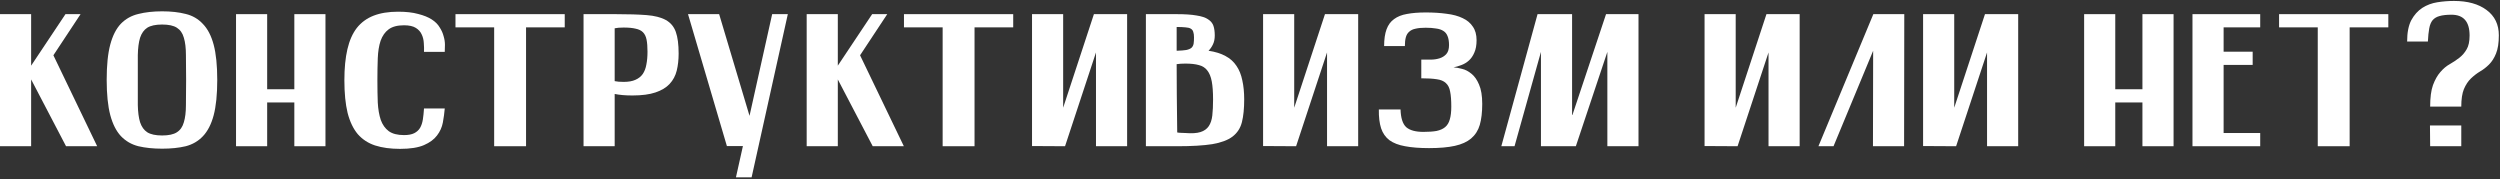
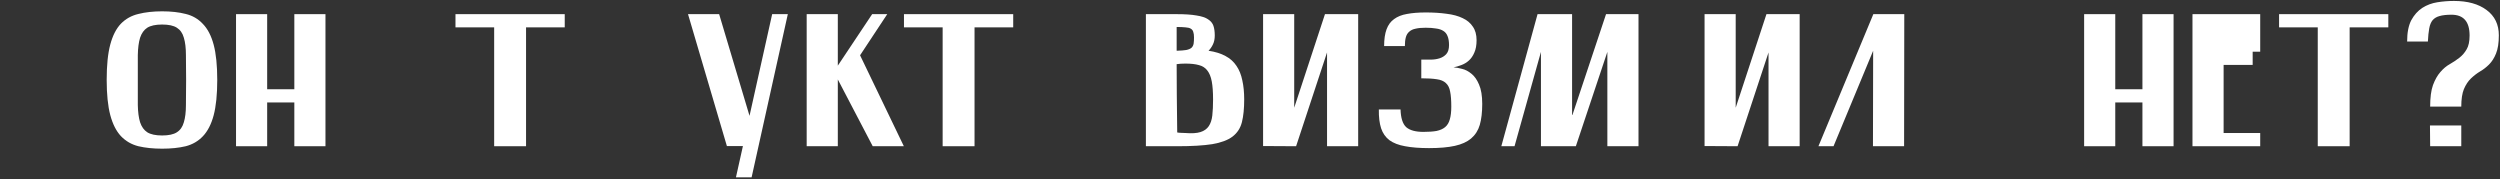
<svg xmlns="http://www.w3.org/2000/svg" width="530" height="38" viewBox="0 0 530 38" fill="none">
  <rect x="0" y="0" width="530" height="38" fill="#333333" stroke="none" />
-   <path d="M0 3H6.6V13.92L13.88 3H17.08L11.32 11.72L20.6 31H14L6.6 16.84V31H0V3Z" fill="white" />
  <path d="M22.617 16.92C22.617 13.827 22.87 11.334 23.377 9.44C23.884 7.547 24.631 6.08 25.617 5.04C26.631 4 27.87 3.307 29.337 2.96C30.804 2.587 32.484 2.4 34.377 2.4C36.27 2.4 37.937 2.587 39.377 2.96C40.817 3.307 42.031 4.014 43.017 5.08C44.031 6.12 44.791 7.587 45.297 9.48C45.804 11.373 46.057 13.867 46.057 16.96C46.057 20.027 45.804 22.52 45.297 24.44C44.791 26.334 44.031 27.814 43.017 28.88C42.031 29.92 40.817 30.627 39.377 31C37.937 31.347 36.27 31.52 34.377 31.52C32.484 31.52 30.804 31.347 29.337 31C27.87 30.627 26.631 29.907 25.617 28.84C24.631 27.773 23.884 26.294 23.377 24.4C22.87 22.48 22.617 19.987 22.617 16.92ZM29.217 16.96C29.217 19.014 29.217 20.787 29.217 22.28C29.244 23.747 29.404 24.96 29.697 25.92C30.017 26.88 30.524 27.587 31.217 28.04C31.937 28.494 32.99 28.72 34.377 28.72C35.764 28.72 36.804 28.494 37.497 28.04C38.217 27.587 38.711 26.88 38.977 25.92C39.27 24.96 39.417 23.747 39.417 22.28C39.444 20.787 39.457 19.014 39.457 16.96C39.457 14.907 39.444 13.147 39.417 11.68C39.417 10.187 39.27 8.96 38.977 8C38.711 7.04 38.217 6.334 37.497 5.88C36.804 5.427 35.764 5.2 34.377 5.2C32.99 5.2 31.937 5.427 31.217 5.88C30.524 6.334 30.017 7.04 29.697 8C29.404 8.96 29.244 10.187 29.217 11.68C29.217 13.147 29.217 14.907 29.217 16.96Z" fill="white" />
  <path d="M50.039 3H56.639V18.92H62.399V3H68.999V31H62.399V21.72H56.639V31H50.039V3Z" fill="white" />
-   <path d="M94.288 11H89.888C89.915 10.44 89.901 9.827 89.848 9.16C89.821 8.494 89.674 7.88 89.408 7.32C89.168 6.76 88.754 6.294 88.168 5.92C87.581 5.547 86.741 5.36 85.648 5.36C84.234 5.36 83.141 5.654 82.368 6.24C81.621 6.8 81.061 7.6 80.688 8.64C80.341 9.68 80.141 10.92 80.088 12.36C80.034 13.774 80.008 15.32 80.008 17C80.008 18.733 80.034 20.32 80.088 21.76C80.168 23.174 80.381 24.4 80.728 25.44C81.101 26.453 81.661 27.24 82.408 27.8C83.181 28.36 84.261 28.64 85.648 28.64C86.555 28.64 87.275 28.507 87.808 28.24C88.341 27.974 88.754 27.6 89.048 27.12C89.341 26.613 89.541 26.014 89.648 25.32C89.754 24.627 89.835 23.854 89.888 23H94.288C94.208 23.96 94.075 24.947 93.888 25.96C93.701 26.974 93.288 27.893 92.648 28.72C92.034 29.547 91.115 30.227 89.888 30.76C88.661 31.294 86.968 31.56 84.808 31.56C82.781 31.56 81.021 31.32 79.528 30.84C78.061 30.36 76.835 29.56 75.848 28.44C74.888 27.294 74.168 25.787 73.688 23.92C73.234 22.053 73.008 19.747 73.008 17C73.008 14.467 73.221 12.28 73.648 10.44C74.075 8.6 74.741 7.094 75.648 5.92C76.581 4.747 77.768 3.88 79.208 3.32C80.648 2.76 82.381 2.48 84.408 2.48C86.088 2.48 87.501 2.64 88.648 2.96C89.821 3.254 90.781 3.64 91.528 4.12C92.275 4.6 92.835 5.16 93.208 5.8C93.608 6.414 93.888 7.04 94.048 7.68C94.234 8.294 94.328 8.894 94.328 9.48C94.328 10.067 94.314 10.573 94.288 11Z" fill="white" />
  <path d="M96.562 3H119.723V5.8H111.522V31H104.763V5.8H96.562V3Z" fill="white" />
-   <path d="M123.711 3H130.551C133.191 3 135.364 3.067 137.071 3.2C138.778 3.334 140.138 3.68 141.151 4.24C142.164 4.8 142.871 5.64 143.271 6.76C143.671 7.88 143.871 9.414 143.871 11.36C143.871 12.667 143.738 13.867 143.471 14.96C143.204 16.053 142.698 17 141.951 17.8C141.231 18.573 140.231 19.174 138.951 19.6C137.698 20.027 136.071 20.24 134.071 20.24C133.324 20.24 132.644 20.213 132.031 20.16C131.418 20.107 130.844 20.027 130.311 19.92V31H123.711V3ZM130.311 17.2C130.764 17.307 131.404 17.36 132.231 17.36C133.244 17.36 134.071 17.213 134.711 16.92C135.378 16.627 135.898 16.213 136.271 15.68C136.644 15.12 136.898 14.454 137.031 13.68C137.191 12.88 137.271 11.973 137.271 10.96C137.271 9.92 137.204 9.067 137.071 8.4C136.938 7.734 136.684 7.214 136.311 6.84C135.938 6.467 135.418 6.214 134.751 6.08C134.111 5.92 133.271 5.84 132.231 5.84C131.404 5.84 130.764 5.894 130.311 6V17.2Z" fill="white" />
  <path d="M154.099 30.96L145.859 3H152.459L158.899 24.56L163.699 3H167.019L159.339 37.6H156.019L157.499 30.96H154.099Z" fill="white" />
  <path d="M171.016 3H177.616V13.92L184.896 3H188.096L182.336 11.72L191.616 31H185.016L177.616 16.84V31H171.016V3Z" fill="white" />
  <path d="M191.641 3H214.801V5.8H206.601V31H199.841V5.8H191.641V3Z" fill="white" />
-   <path d="M218.789 30.96V3H225.389V22.84L231.909 3H238.949V31H232.349V11.12L225.789 31L218.789 30.96Z" fill="white" />
  <path d="M242.93 31V3H249.49C251.223 3 252.61 3.094 253.65 3.28C254.716 3.44 255.53 3.707 256.09 4.08C256.676 4.454 257.063 4.92 257.25 5.48C257.436 6.04 257.53 6.72 257.53 7.52C257.53 8.267 257.396 8.907 257.13 9.44C256.89 9.947 256.583 10.387 256.21 10.76C257.65 10.973 258.85 11.347 259.81 11.88C260.77 12.387 261.543 13.08 262.13 13.96C262.716 14.813 263.13 15.84 263.37 17.04C263.636 18.213 263.77 19.56 263.77 21.08C263.77 23 263.61 24.6 263.29 25.88C262.97 27.16 262.303 28.187 261.29 28.96C260.303 29.707 258.876 30.24 257.01 30.56C255.143 30.854 252.676 31 249.61 31H242.93ZM253.13 7.92C253.13 7.44 253.076 7.054 252.97 6.76C252.89 6.467 252.716 6.24 252.45 6.08C252.183 5.92 251.81 5.827 251.33 5.8C250.85 5.747 250.223 5.72 249.45 5.72V10.76C250.33 10.733 251.01 10.68 251.49 10.6C251.996 10.493 252.37 10.334 252.61 10.12C252.85 9.88 252.996 9.587 253.05 9.24C253.103 8.894 253.13 8.454 253.13 7.92ZM249.57 28.08C249.836 28.134 250.103 28.16 250.37 28.16C250.663 28.16 250.983 28.174 251.33 28.2C252.663 28.307 253.716 28.24 254.49 28C255.263 27.76 255.85 27.347 256.25 26.76C256.65 26.174 256.903 25.413 257.01 24.48C257.116 23.52 257.17 22.387 257.17 21.08C257.17 19.507 257.076 18.227 256.89 17.24C256.703 16.253 256.383 15.48 255.93 14.92C255.503 14.36 254.916 13.987 254.17 13.8C253.423 13.587 252.476 13.48 251.33 13.48C250.61 13.48 249.983 13.52 249.45 13.6C249.45 17.28 249.49 22.107 249.57 28.08Z" fill="white" />
  <path d="M267.773 30.96V3H274.373V22.84L280.893 3H287.933V31H281.333V11.12L274.773 31L267.773 30.96Z" fill="white" />
  <path d="M293.434 9.76C293.434 8.32 293.607 7.134 293.954 6.2C294.301 5.267 294.834 4.547 295.554 4.04C296.274 3.507 297.181 3.147 298.274 2.96C299.394 2.747 300.727 2.64 302.274 2.64C303.874 2.64 305.341 2.734 306.674 2.92C308.007 3.08 309.141 3.387 310.074 3.84C311.007 4.267 311.727 4.867 312.234 5.64C312.767 6.387 313.034 7.347 313.034 8.52C313.034 9.587 312.874 10.467 312.554 11.16C312.261 11.854 311.874 12.414 311.394 12.84C310.914 13.267 310.381 13.587 309.794 13.8C309.234 14.014 308.687 14.174 308.154 14.28C308.661 14.307 309.261 14.414 309.954 14.6C310.647 14.76 311.314 15.107 311.954 15.64C312.594 16.147 313.127 16.907 313.554 17.92C314.007 18.933 314.234 20.307 314.234 22.04C314.234 23.8 314.061 25.28 313.714 26.48C313.367 27.654 312.754 28.613 311.874 29.36C311.021 30.08 309.874 30.6 308.434 30.92C306.994 31.24 305.167 31.4 302.954 31.4C300.954 31.4 299.261 31.267 297.874 31C296.514 30.76 295.407 30.334 294.554 29.72C293.727 29.08 293.141 28.24 292.794 27.2C292.447 26.134 292.287 24.8 292.314 23.2H296.914C296.967 25.014 297.367 26.267 298.114 26.96C298.887 27.627 300.101 27.96 301.754 27.96C302.874 27.96 303.807 27.893 304.554 27.76C305.301 27.6 305.901 27.334 306.354 26.96C306.834 26.56 307.167 26.014 307.354 25.32C307.567 24.627 307.674 23.72 307.674 22.6C307.674 21.267 307.594 20.213 307.434 19.44C307.301 18.64 306.994 18.027 306.514 17.6C306.061 17.174 305.421 16.907 304.594 16.8C303.767 16.667 302.674 16.6 301.314 16.6V12.64C301.927 12.64 302.581 12.64 303.274 12.64C303.967 12.64 304.607 12.547 305.194 12.36C305.781 12.174 306.261 11.867 306.634 11.44C307.007 11.014 307.194 10.387 307.194 9.56C307.194 8.76 307.087 8.12 306.874 7.64C306.687 7.16 306.394 6.8 305.994 6.56C305.594 6.294 305.074 6.12 304.434 6.04C303.821 5.934 303.087 5.88 302.234 5.88C301.381 5.88 300.674 5.947 300.114 6.08C299.554 6.187 299.101 6.4 298.754 6.72C298.407 7.014 298.167 7.414 298.034 7.92C297.901 8.4 297.834 9.014 297.834 9.76H293.434Z" fill="white" />
  <path d="M325.961 3H333.281V24.36H333.361L340.481 3H347.361V31H340.761V11L334.081 31H326.681V11L321.081 31H318.281L325.961 3Z" fill="white" />
  <path d="M361.367 30.96V3H367.967V22.84L374.487 3H381.527V31H374.927V11.12L368.367 31L361.367 30.96Z" fill="white" />
  <path d="M397.148 3H403.708L403.668 31H397.068L397.108 10.76L388.708 31H385.508L397.148 3Z" fill="white" />
-   <path d="M407.695 30.96V3H414.295V22.84L420.815 3H427.855V31H421.255V11.12L414.695 31L407.695 30.96Z" fill="white" />
  <path d="M441.836 3H448.436V18.92H454.196V3H460.796V31H454.196V21.72H448.436V31H441.836V3Z" fill="white" />
-   <path d="M464.805 3H479.165V5.8H471.405V10.96H477.565V13.76H471.405V28.2H479.165V31H464.805V3Z" fill="white" />
+   <path d="M464.805 3H479.165V5.8V10.96H477.565V13.76H471.405V28.2H479.165V31H464.805V3Z" fill="white" />
  <path d="M483.164 3H506.324V5.8H498.124V31H491.364V5.8H483.164V3Z" fill="white" />
  <path d="M515.193 22.6C515.193 20.68 515.392 19.16 515.792 18.04C516.219 16.893 516.739 15.973 517.352 15.28C517.966 14.56 518.632 14 519.352 13.6C520.099 13.174 520.779 12.72 521.393 12.24C522.006 11.76 522.512 11.174 522.912 10.48C523.339 9.787 523.552 8.8 523.552 7.52C523.552 4.587 522.273 3.12 519.713 3.12C518.673 3.12 517.833 3.214 517.193 3.4C516.579 3.56 516.086 3.854 515.713 4.28C515.366 4.707 515.126 5.294 514.992 6.04C514.859 6.76 514.766 7.68 514.713 8.8H510.312C510.312 6.907 510.606 5.4 511.193 4.28C511.806 3.16 512.579 2.294 513.513 1.68C514.473 1.067 515.539 0.667 516.713 0.48C517.886 0.294 519.059 0.2 520.232 0.2C523.139 0.2 525.446 0.84 527.153 2.12C528.886 3.4 529.753 5.187 529.753 7.48C529.753 9.107 529.553 10.4 529.153 11.36C528.779 12.293 528.286 13.067 527.672 13.68C527.086 14.267 526.446 14.76 525.753 15.16C525.086 15.56 524.446 16.053 523.833 16.64C523.246 17.2 522.752 17.947 522.352 18.88C521.979 19.787 521.792 21.027 521.792 22.6H515.193ZM515.153 26.6H521.792V31H515.193L515.153 26.6Z" fill="white" />
</svg>